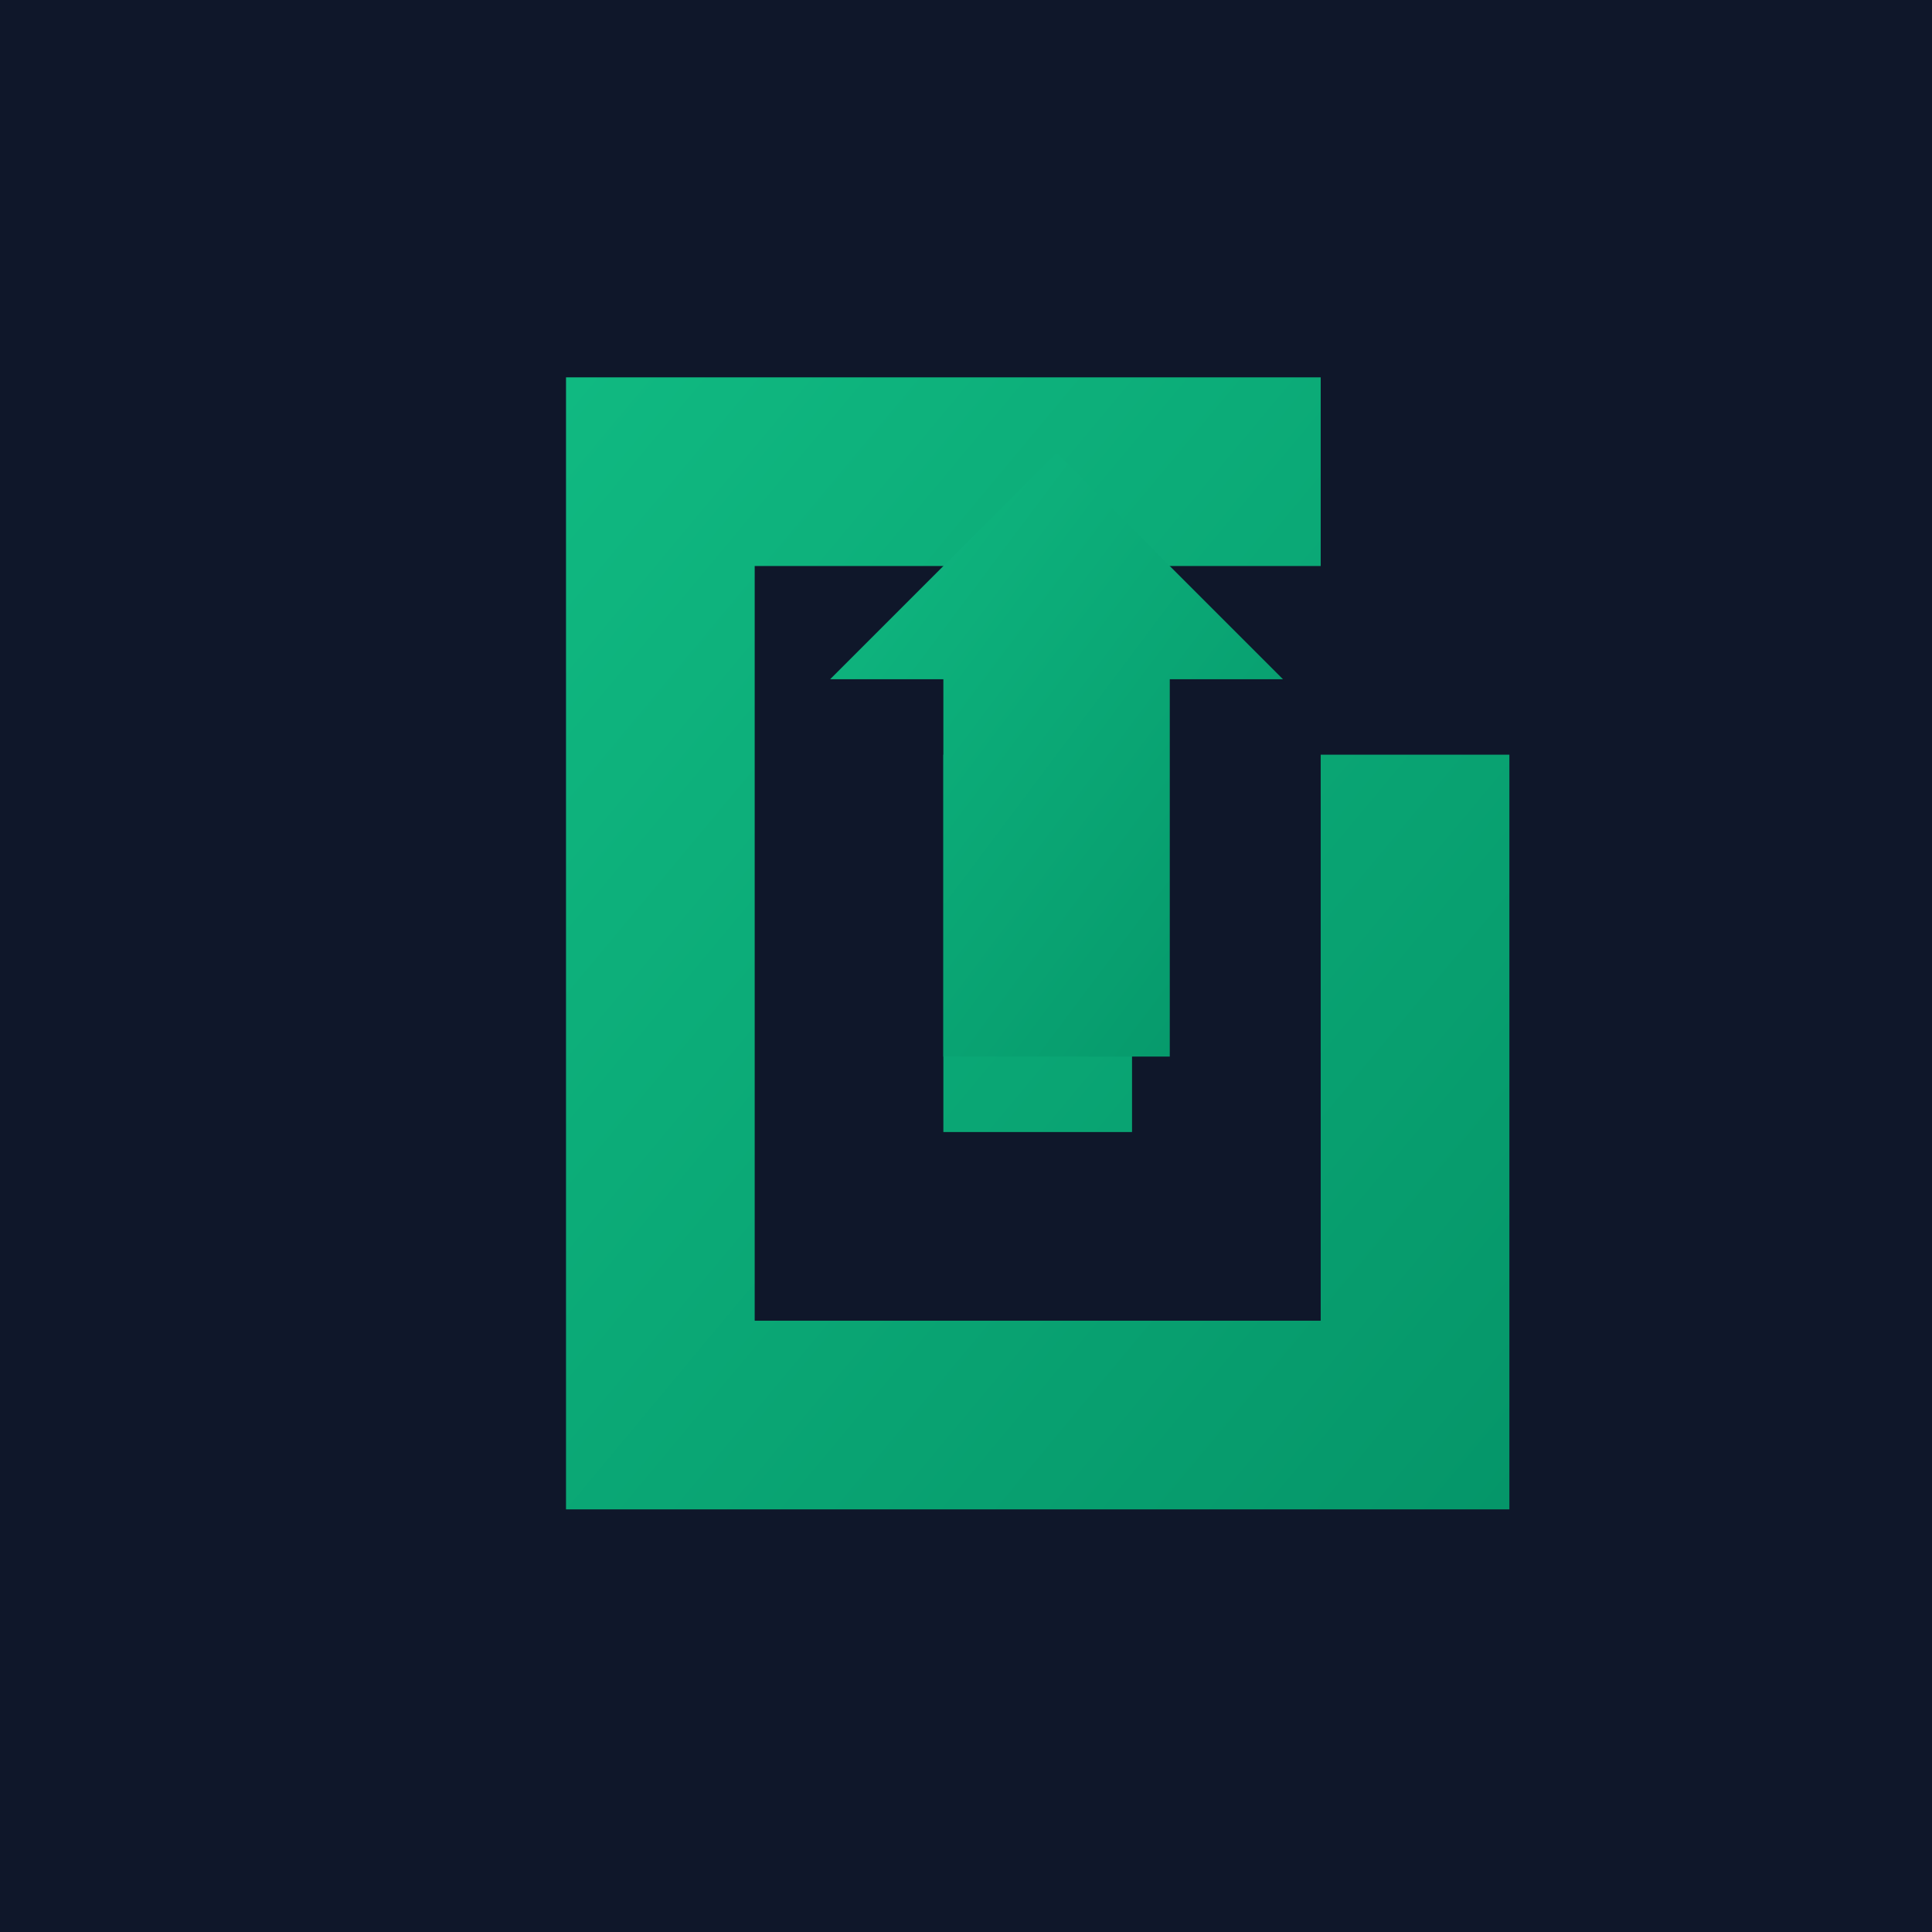
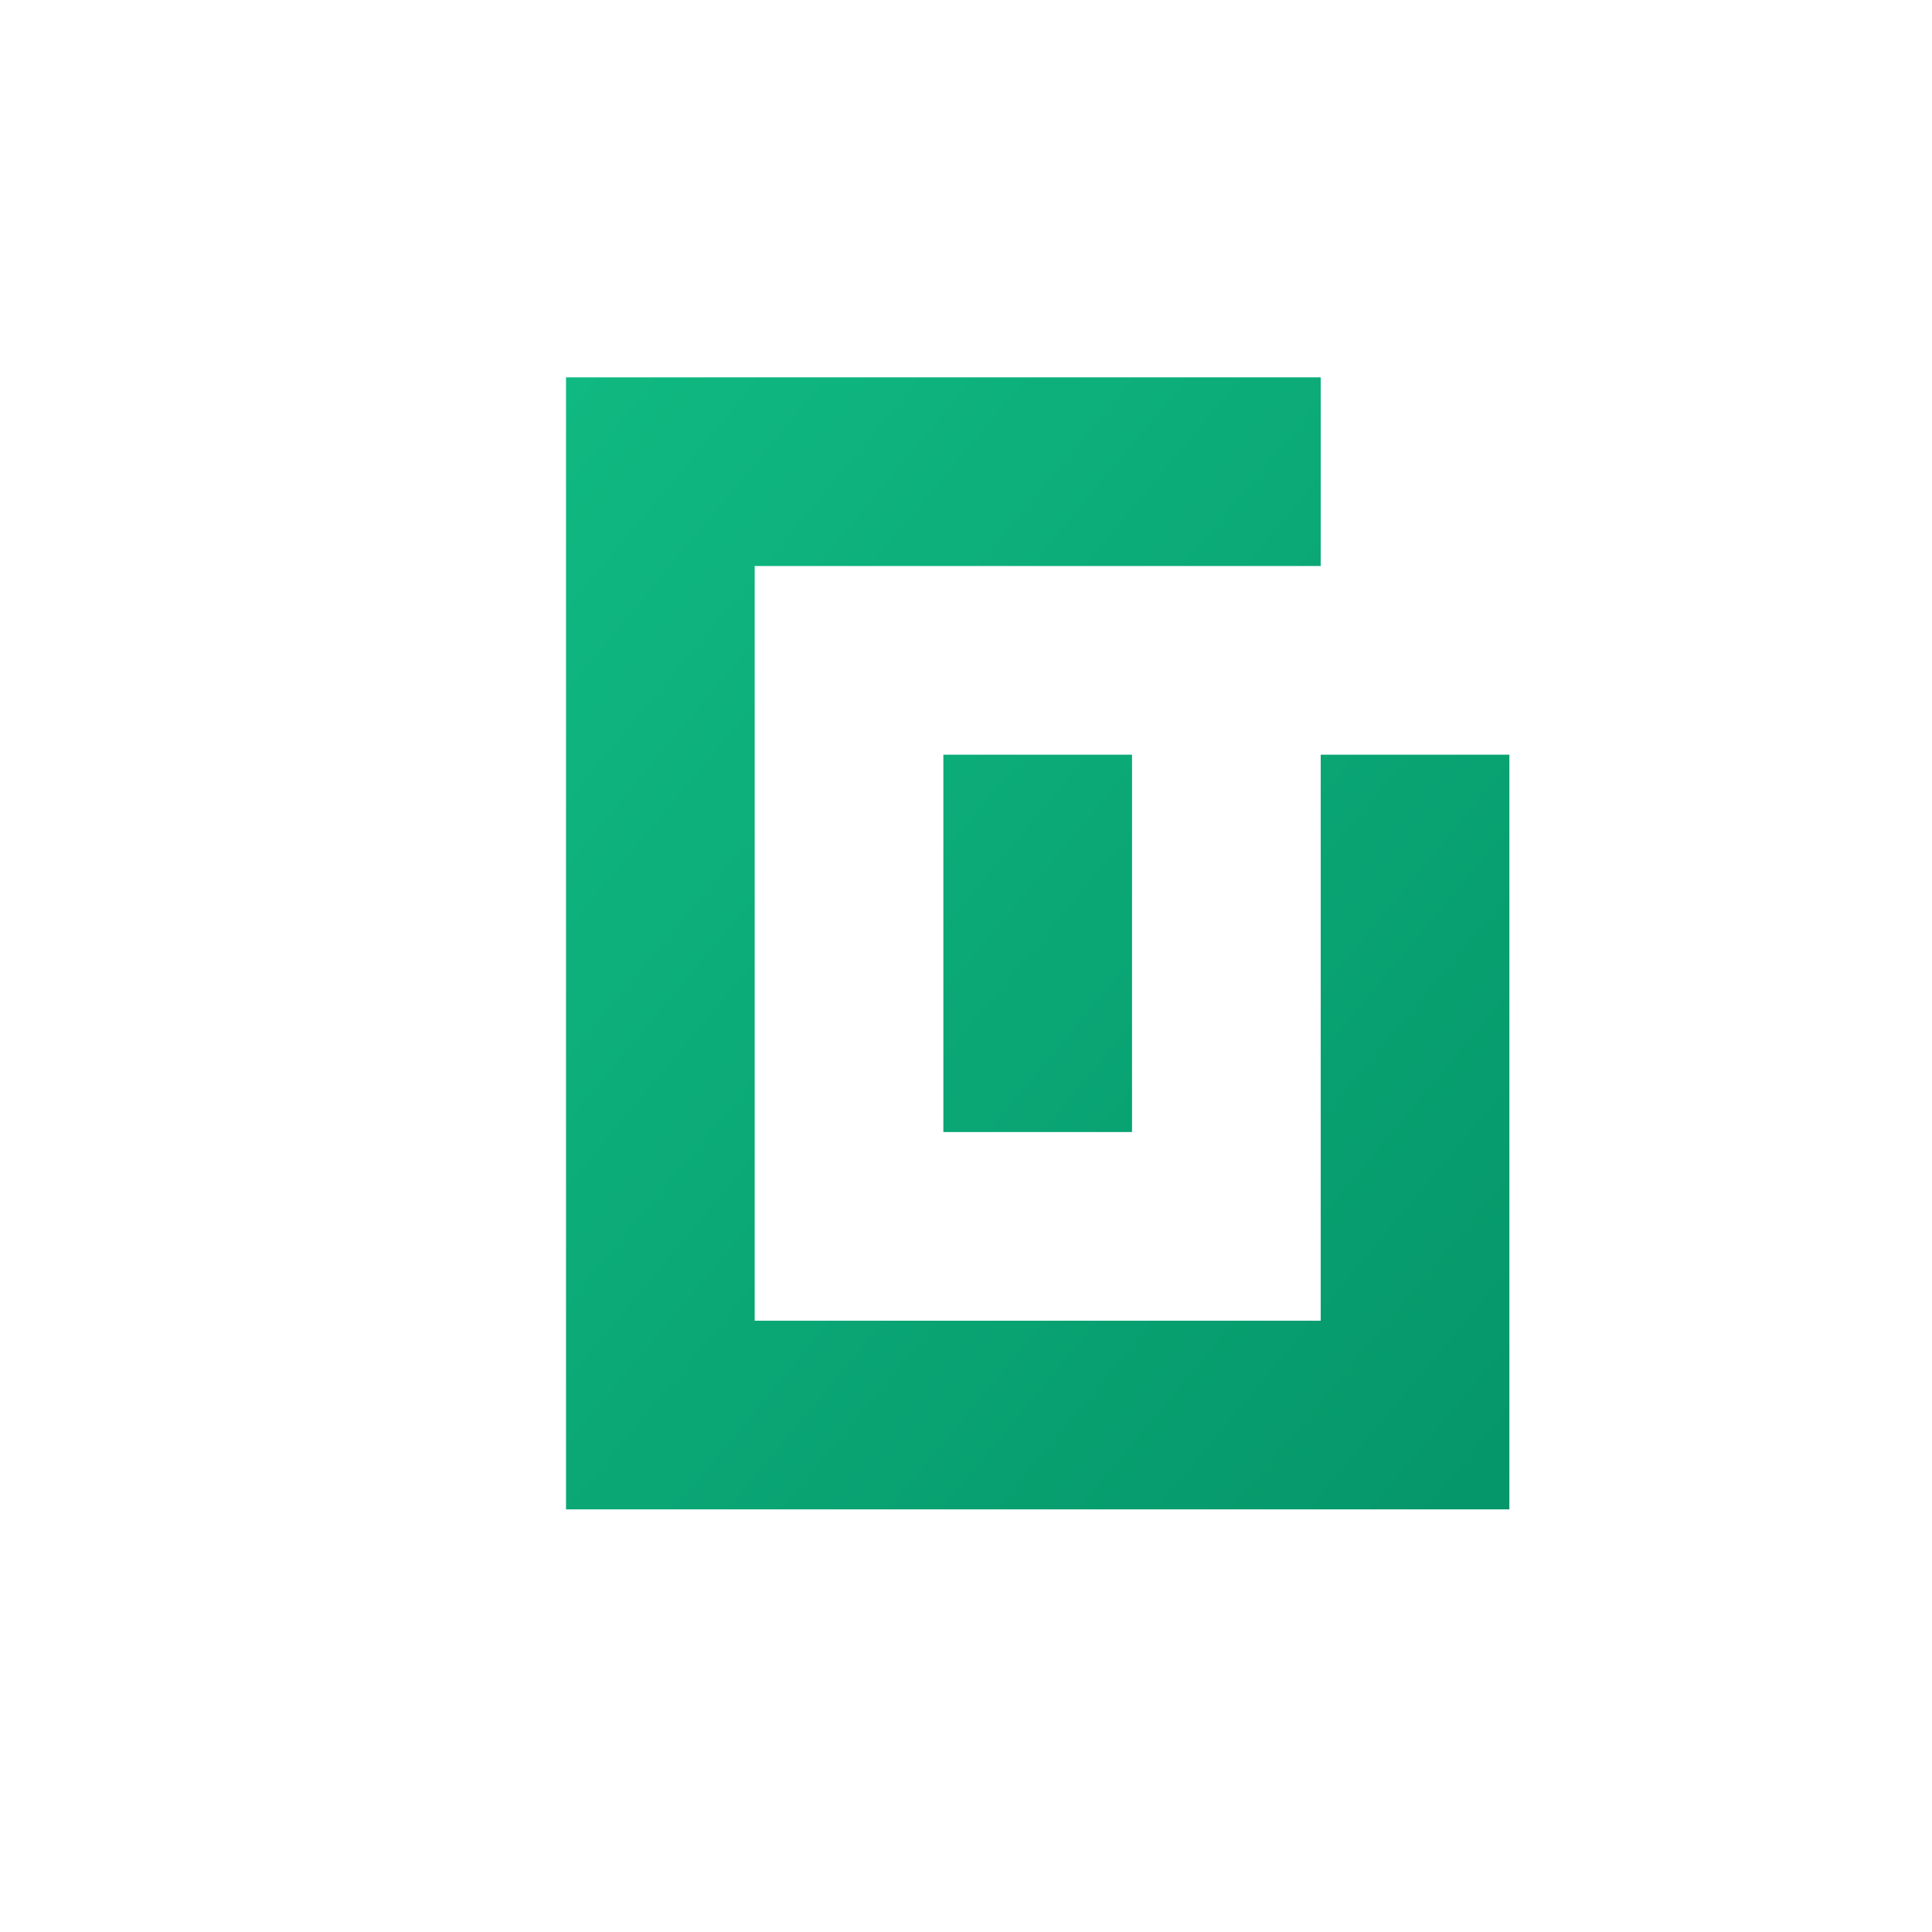
<svg xmlns="http://www.w3.org/2000/svg" viewBox="0 0 512 512">
  <defs>
    <linearGradient id="grad" x1="0%" y1="0%" x2="100%" y2="100%">
      <stop offset="0%" style="stop-color:#10B981" />
      <stop offset="100%" style="stop-color:#059669" />
    </linearGradient>
  </defs>
-   <rect width="512" height="512" fill="#0F172A" />
  <path d="M150 100 L350 100 L350 150 L200 150 L200 350 L350 350 L350 200 L300 200 L300 300 L250 300 L250 200 L400 200 L400 400 L150 400 Z" fill="url(#grad)" />
-   <path d="M220 180 L280 120 L340 180 L310 180 L310 280 L250 280 L250 180 Z" fill="url(#grad)" />
</svg>